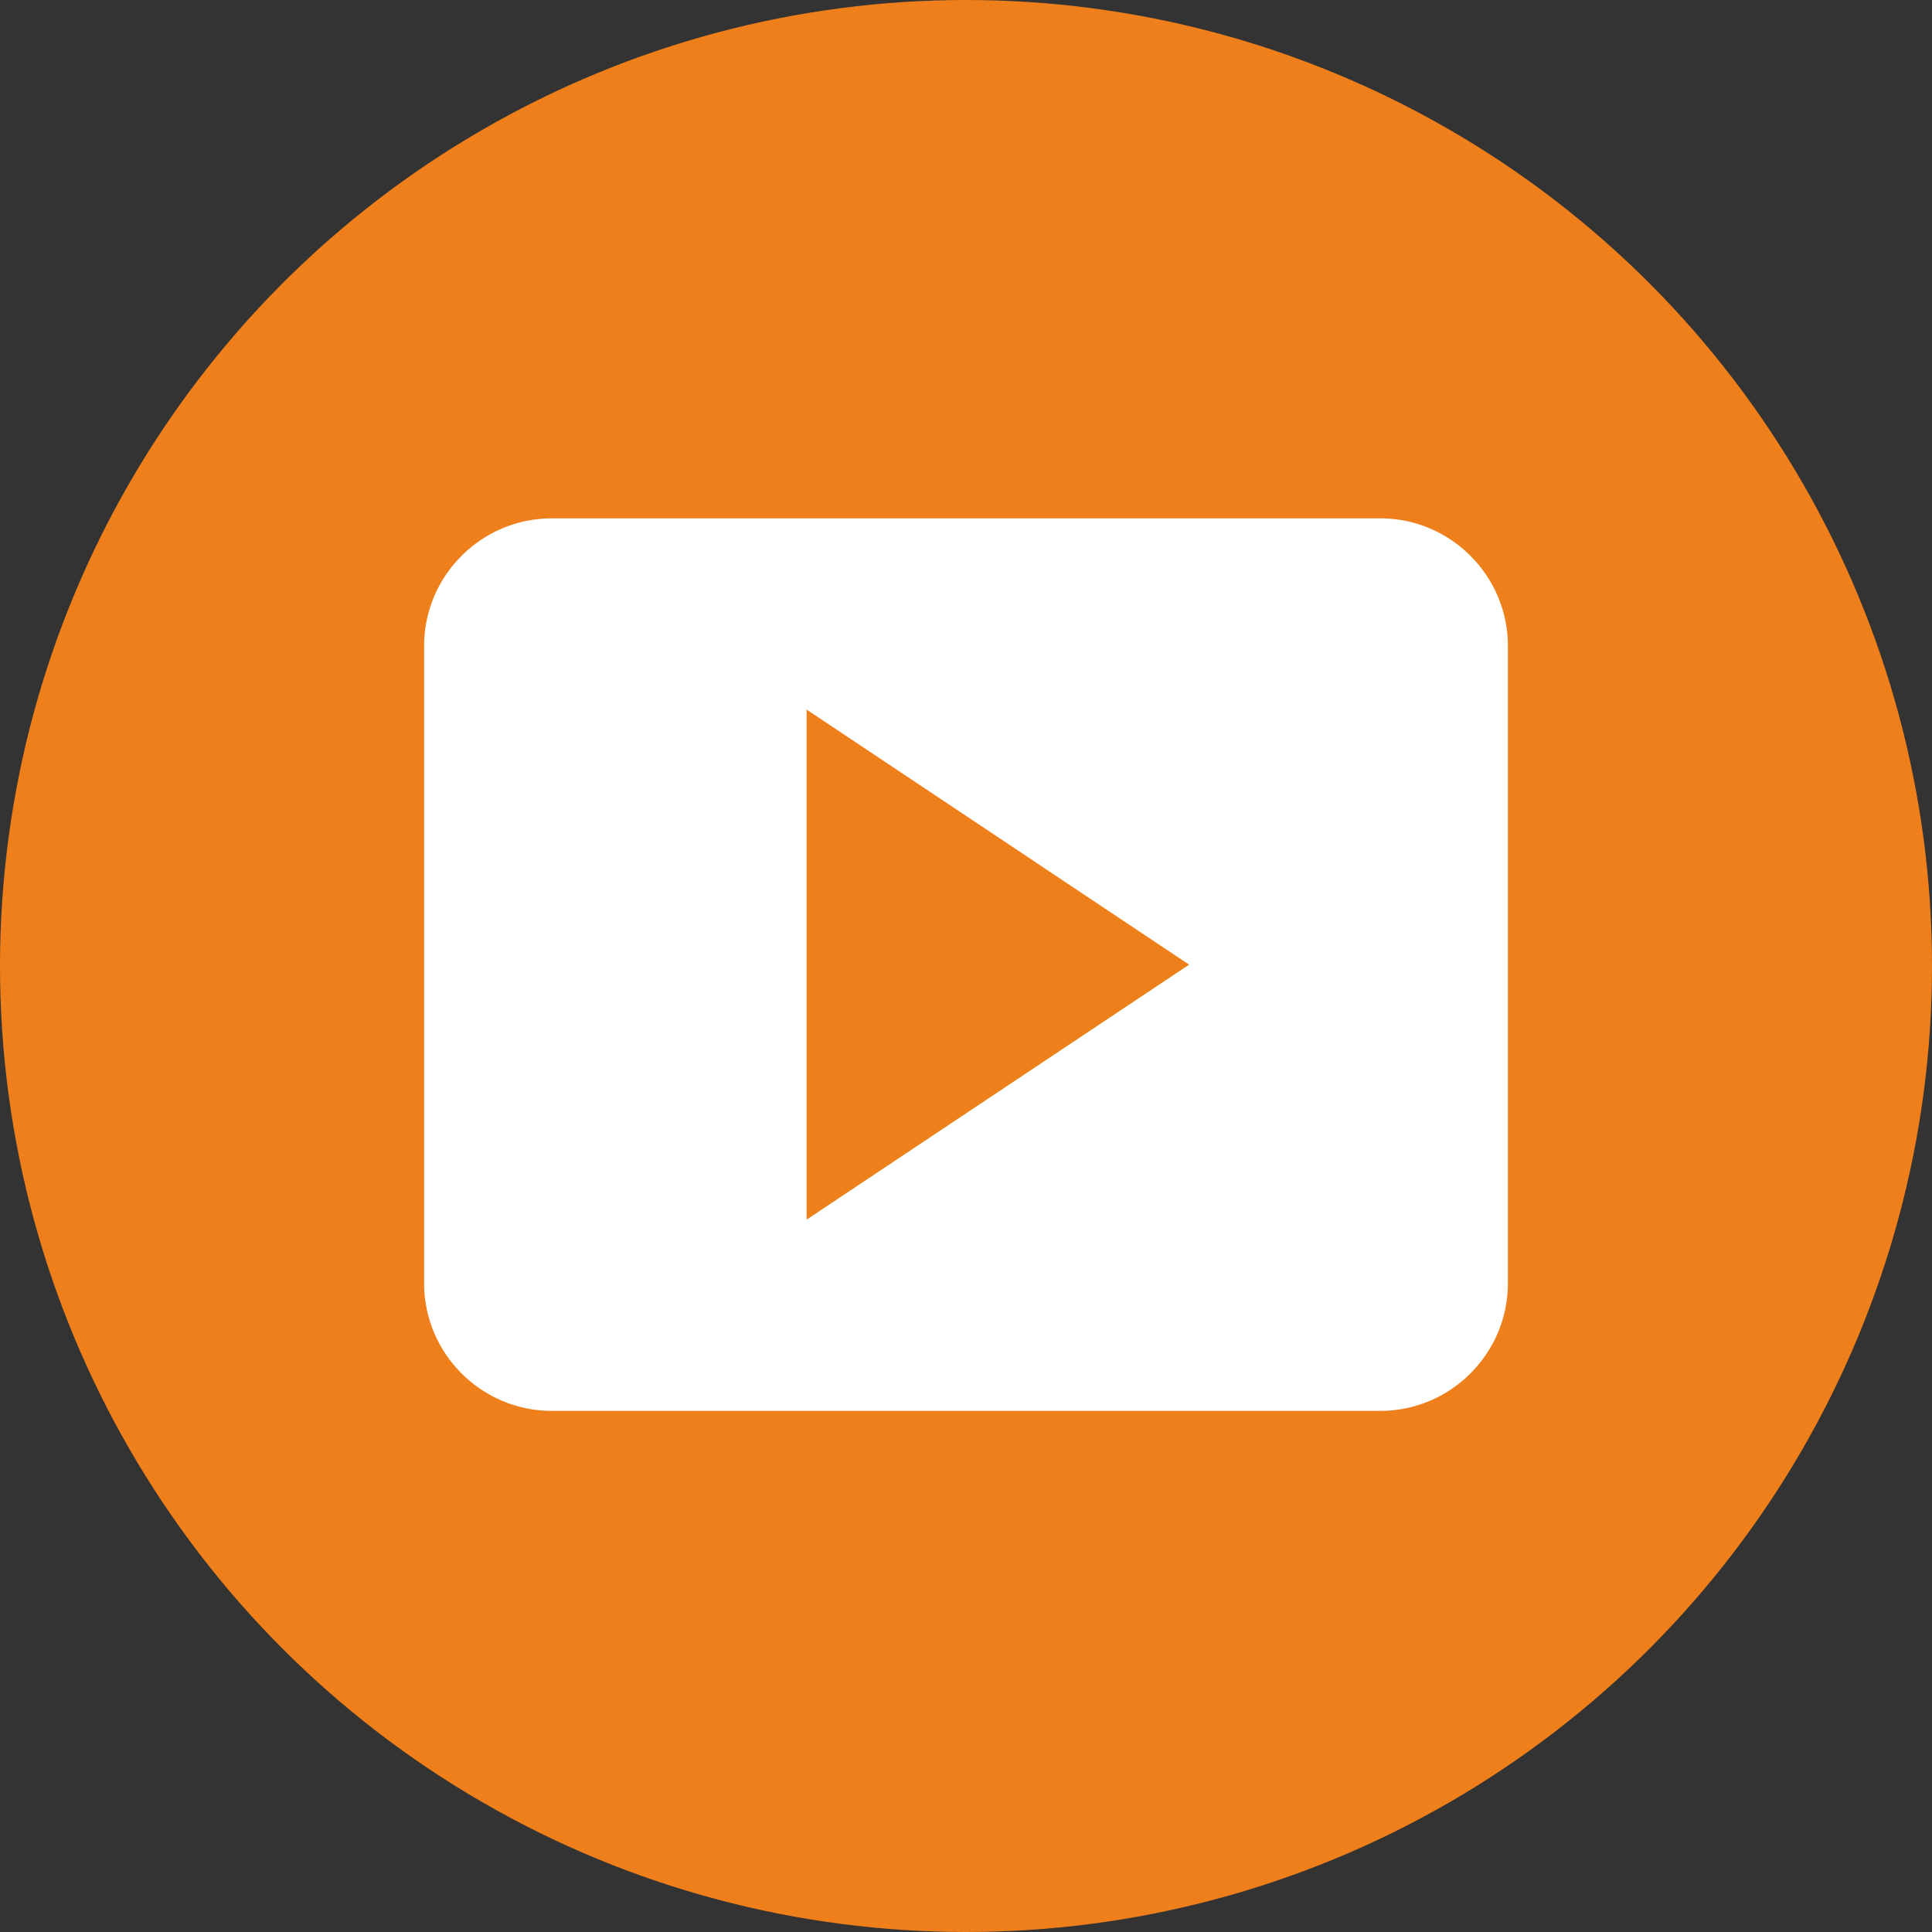
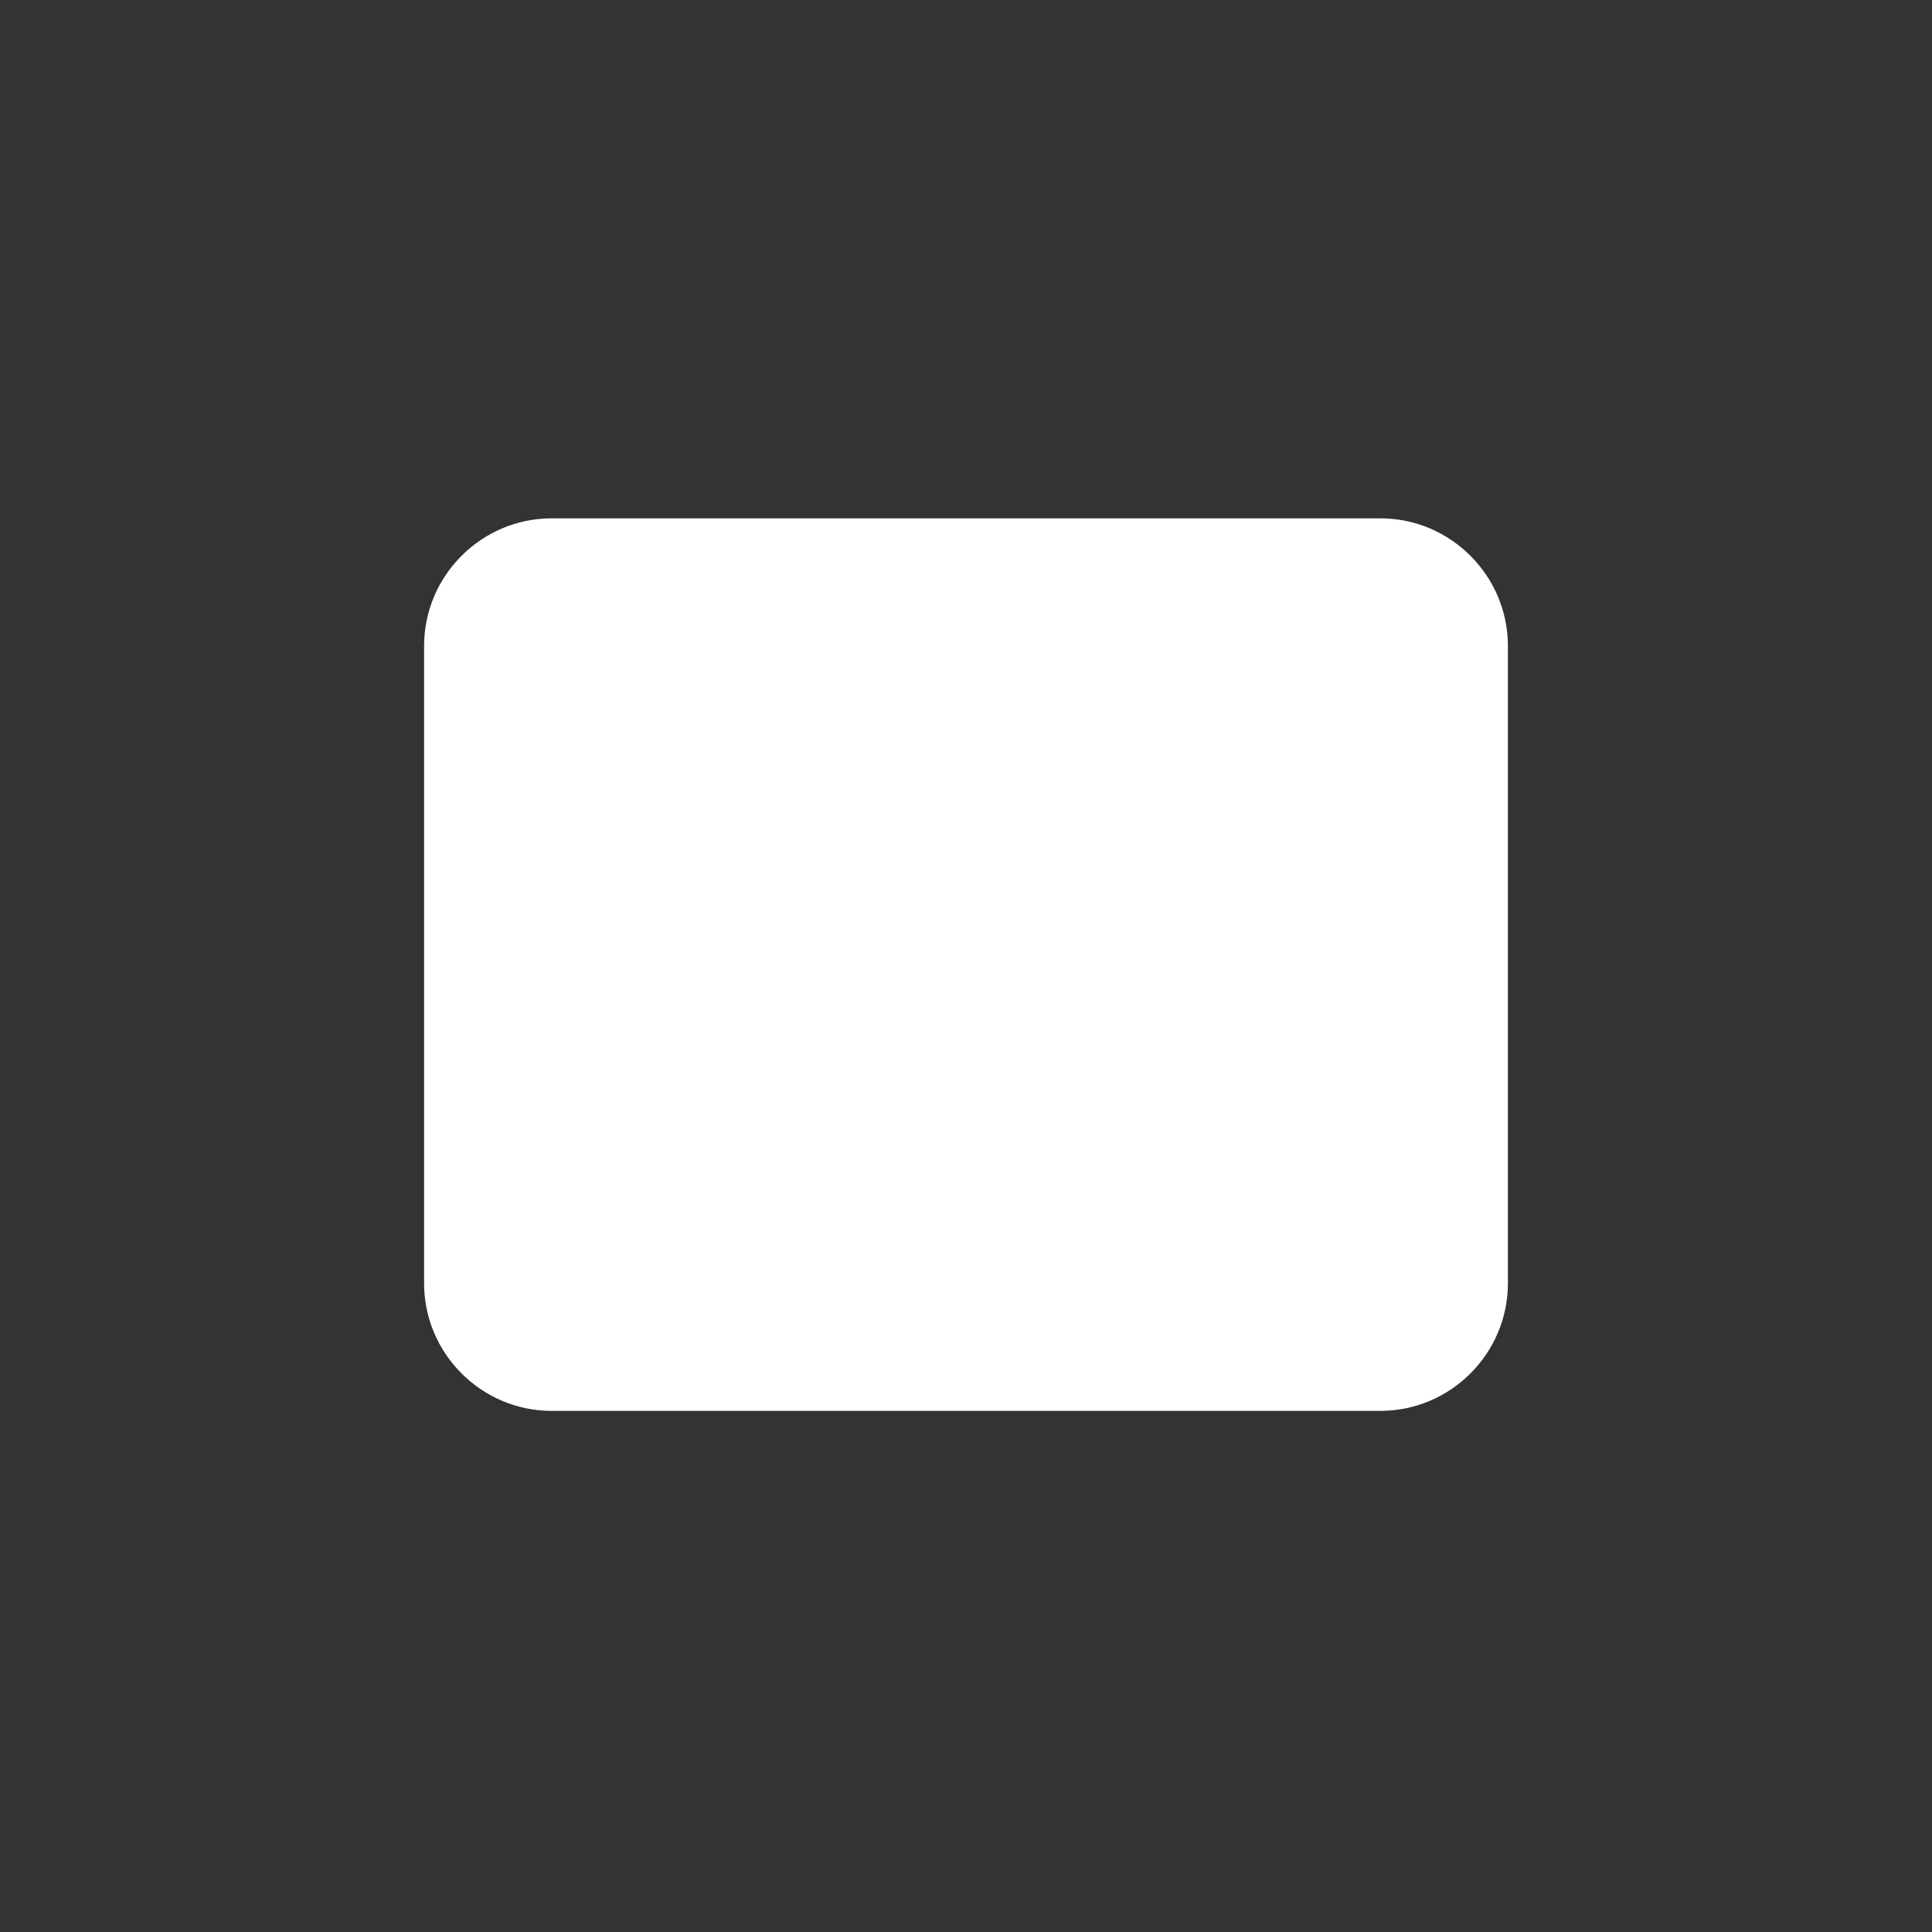
<svg xmlns="http://www.w3.org/2000/svg" width="41" height="41" viewBox="0 0 41 41" fill="none">
  <rect x="0" y="0" width="41" height="41" fill="#333333" stroke="none" />
-   <circle cx="20.5" cy="20.5" r="20.5" fill="#EF7F1A" />
-   <path d="M32 27.235V13.706C32 12.218 30.782 11 29.294 11H11.706C10.218 11 9 12.218 9 13.706V27.235C9 28.724 10.218 29.941 11.706 29.941H29.294C30.782 29.941 32 28.724 32 27.235ZM17.118 25.882V15.059L25.235 20.471L17.118 25.882Z" fill="white" />
+   <path d="M32 27.235V13.706C32 12.218 30.782 11 29.294 11H11.706C10.218 11 9 12.218 9 13.706V27.235C9 28.724 10.218 29.941 11.706 29.941H29.294C30.782 29.941 32 28.724 32 27.235ZM17.118 25.882L25.235 20.471L17.118 25.882Z" fill="white" />
</svg>